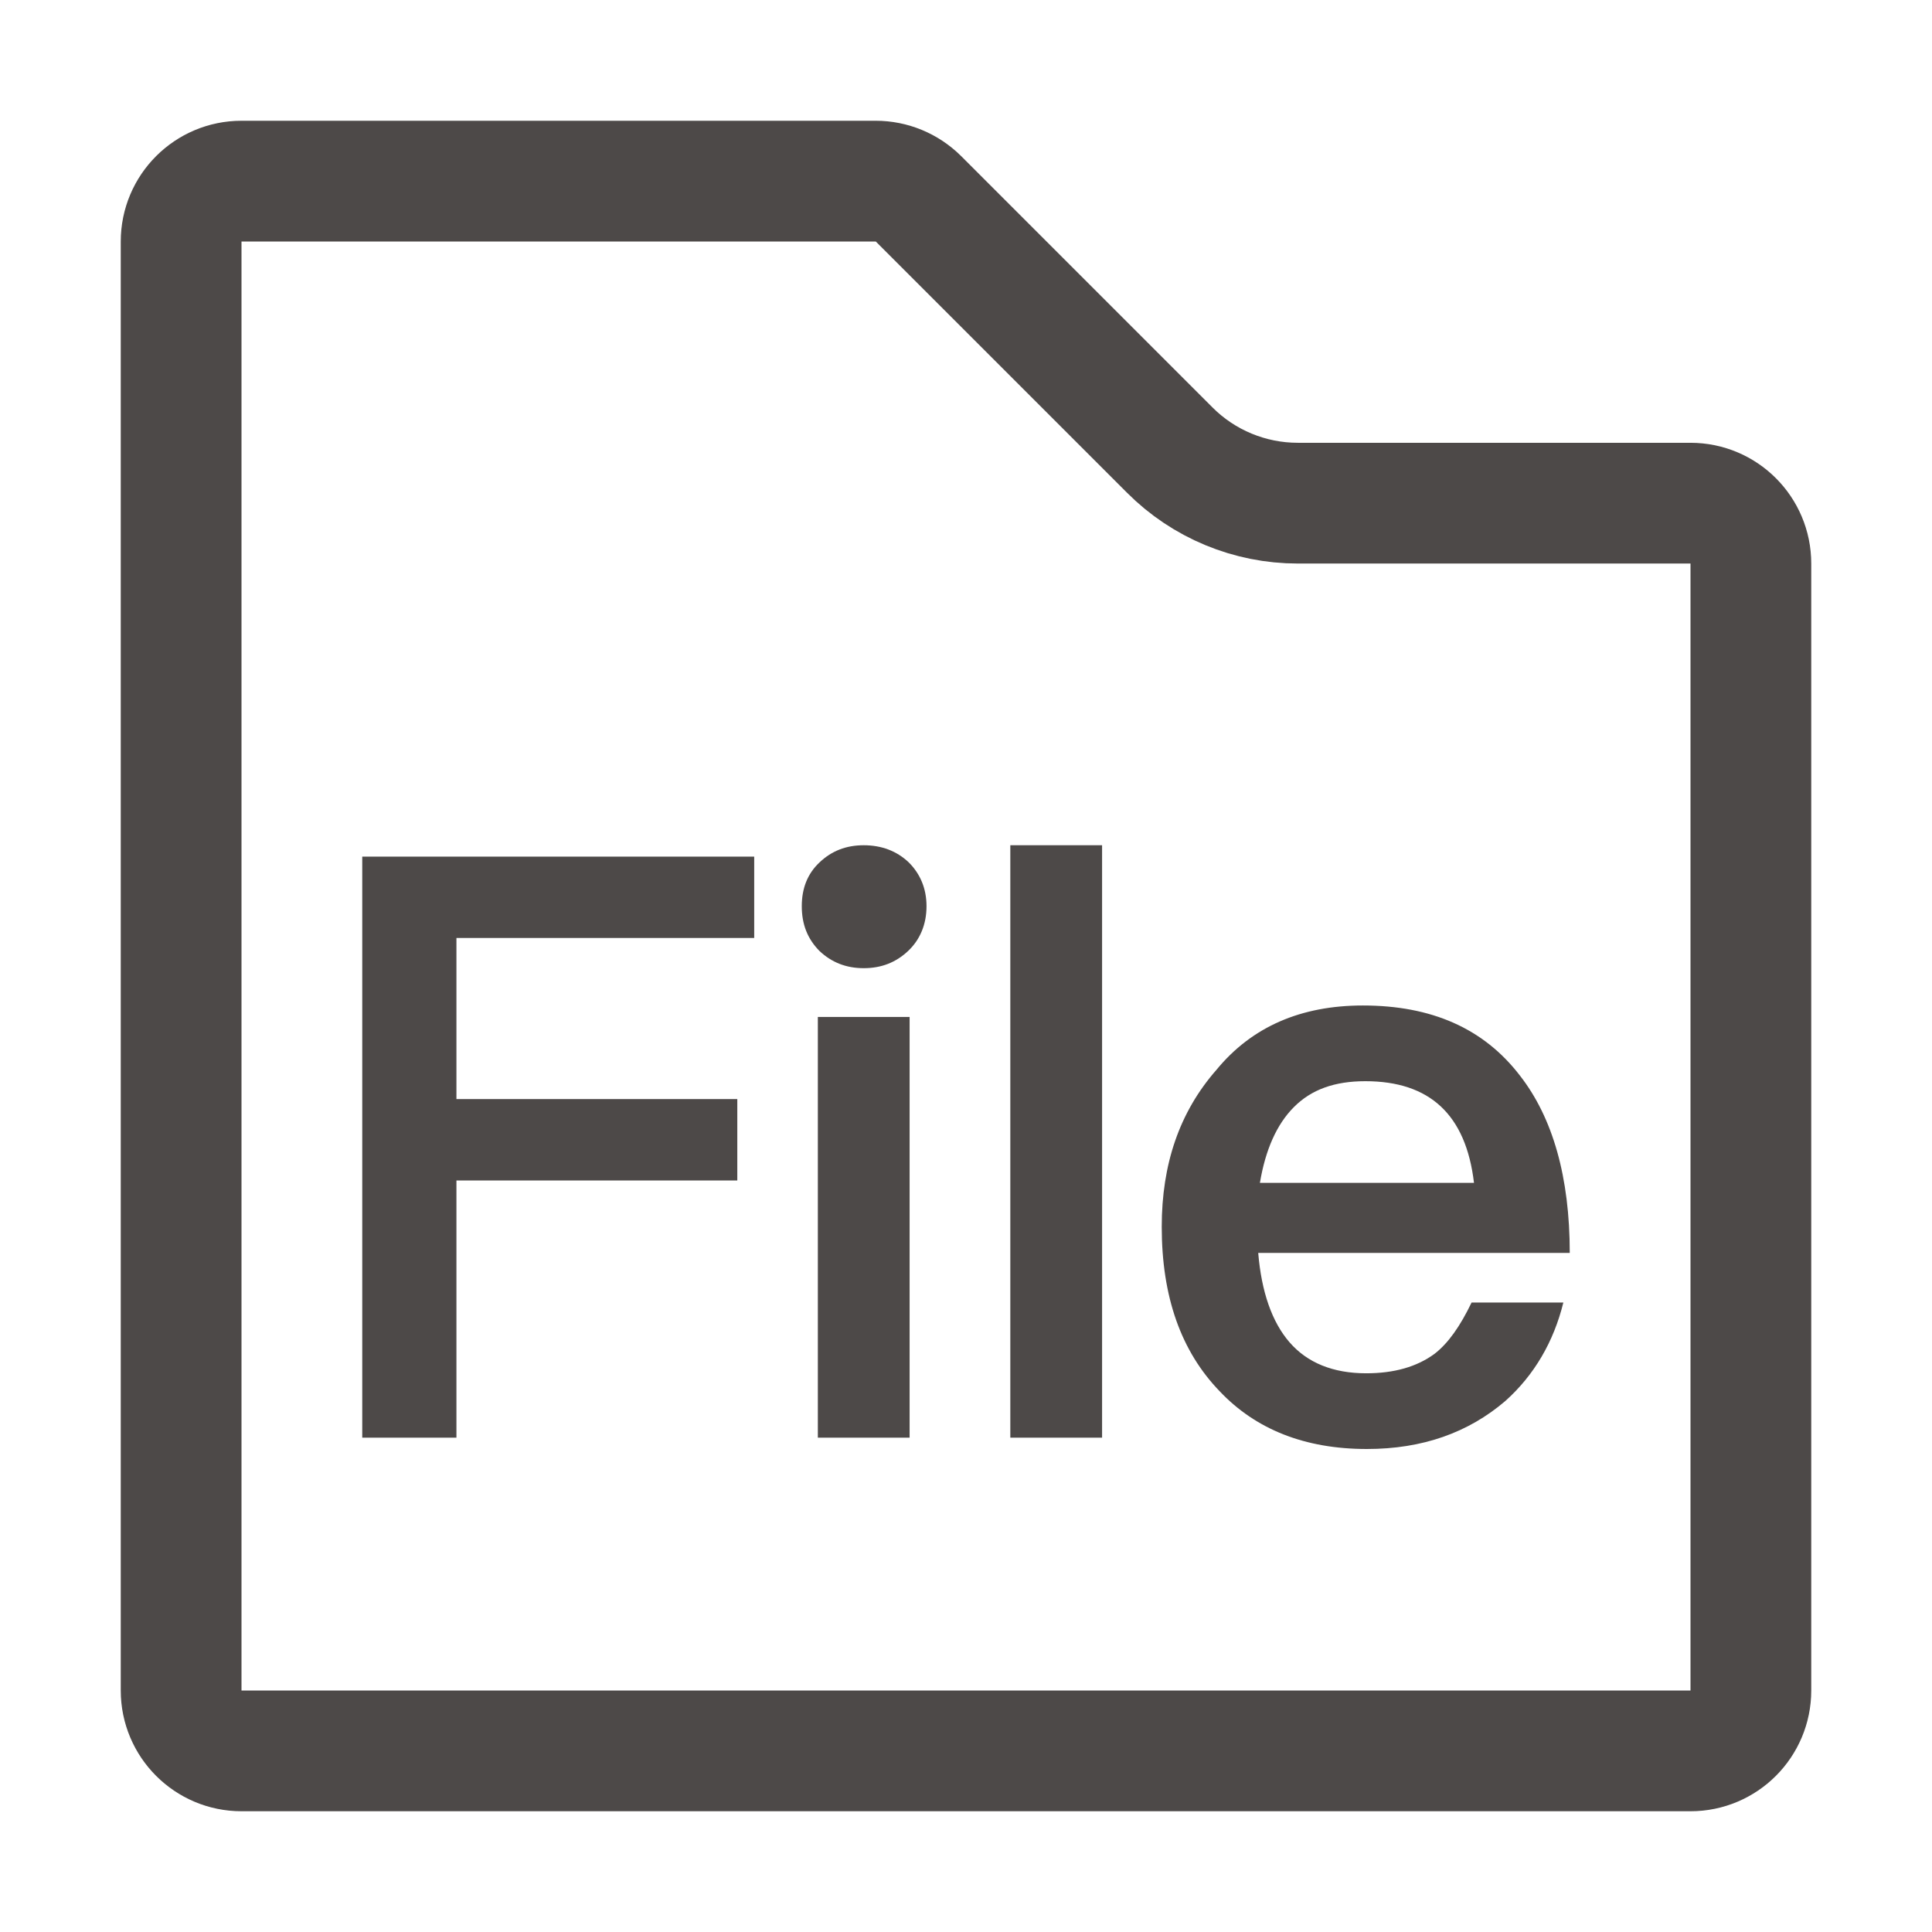
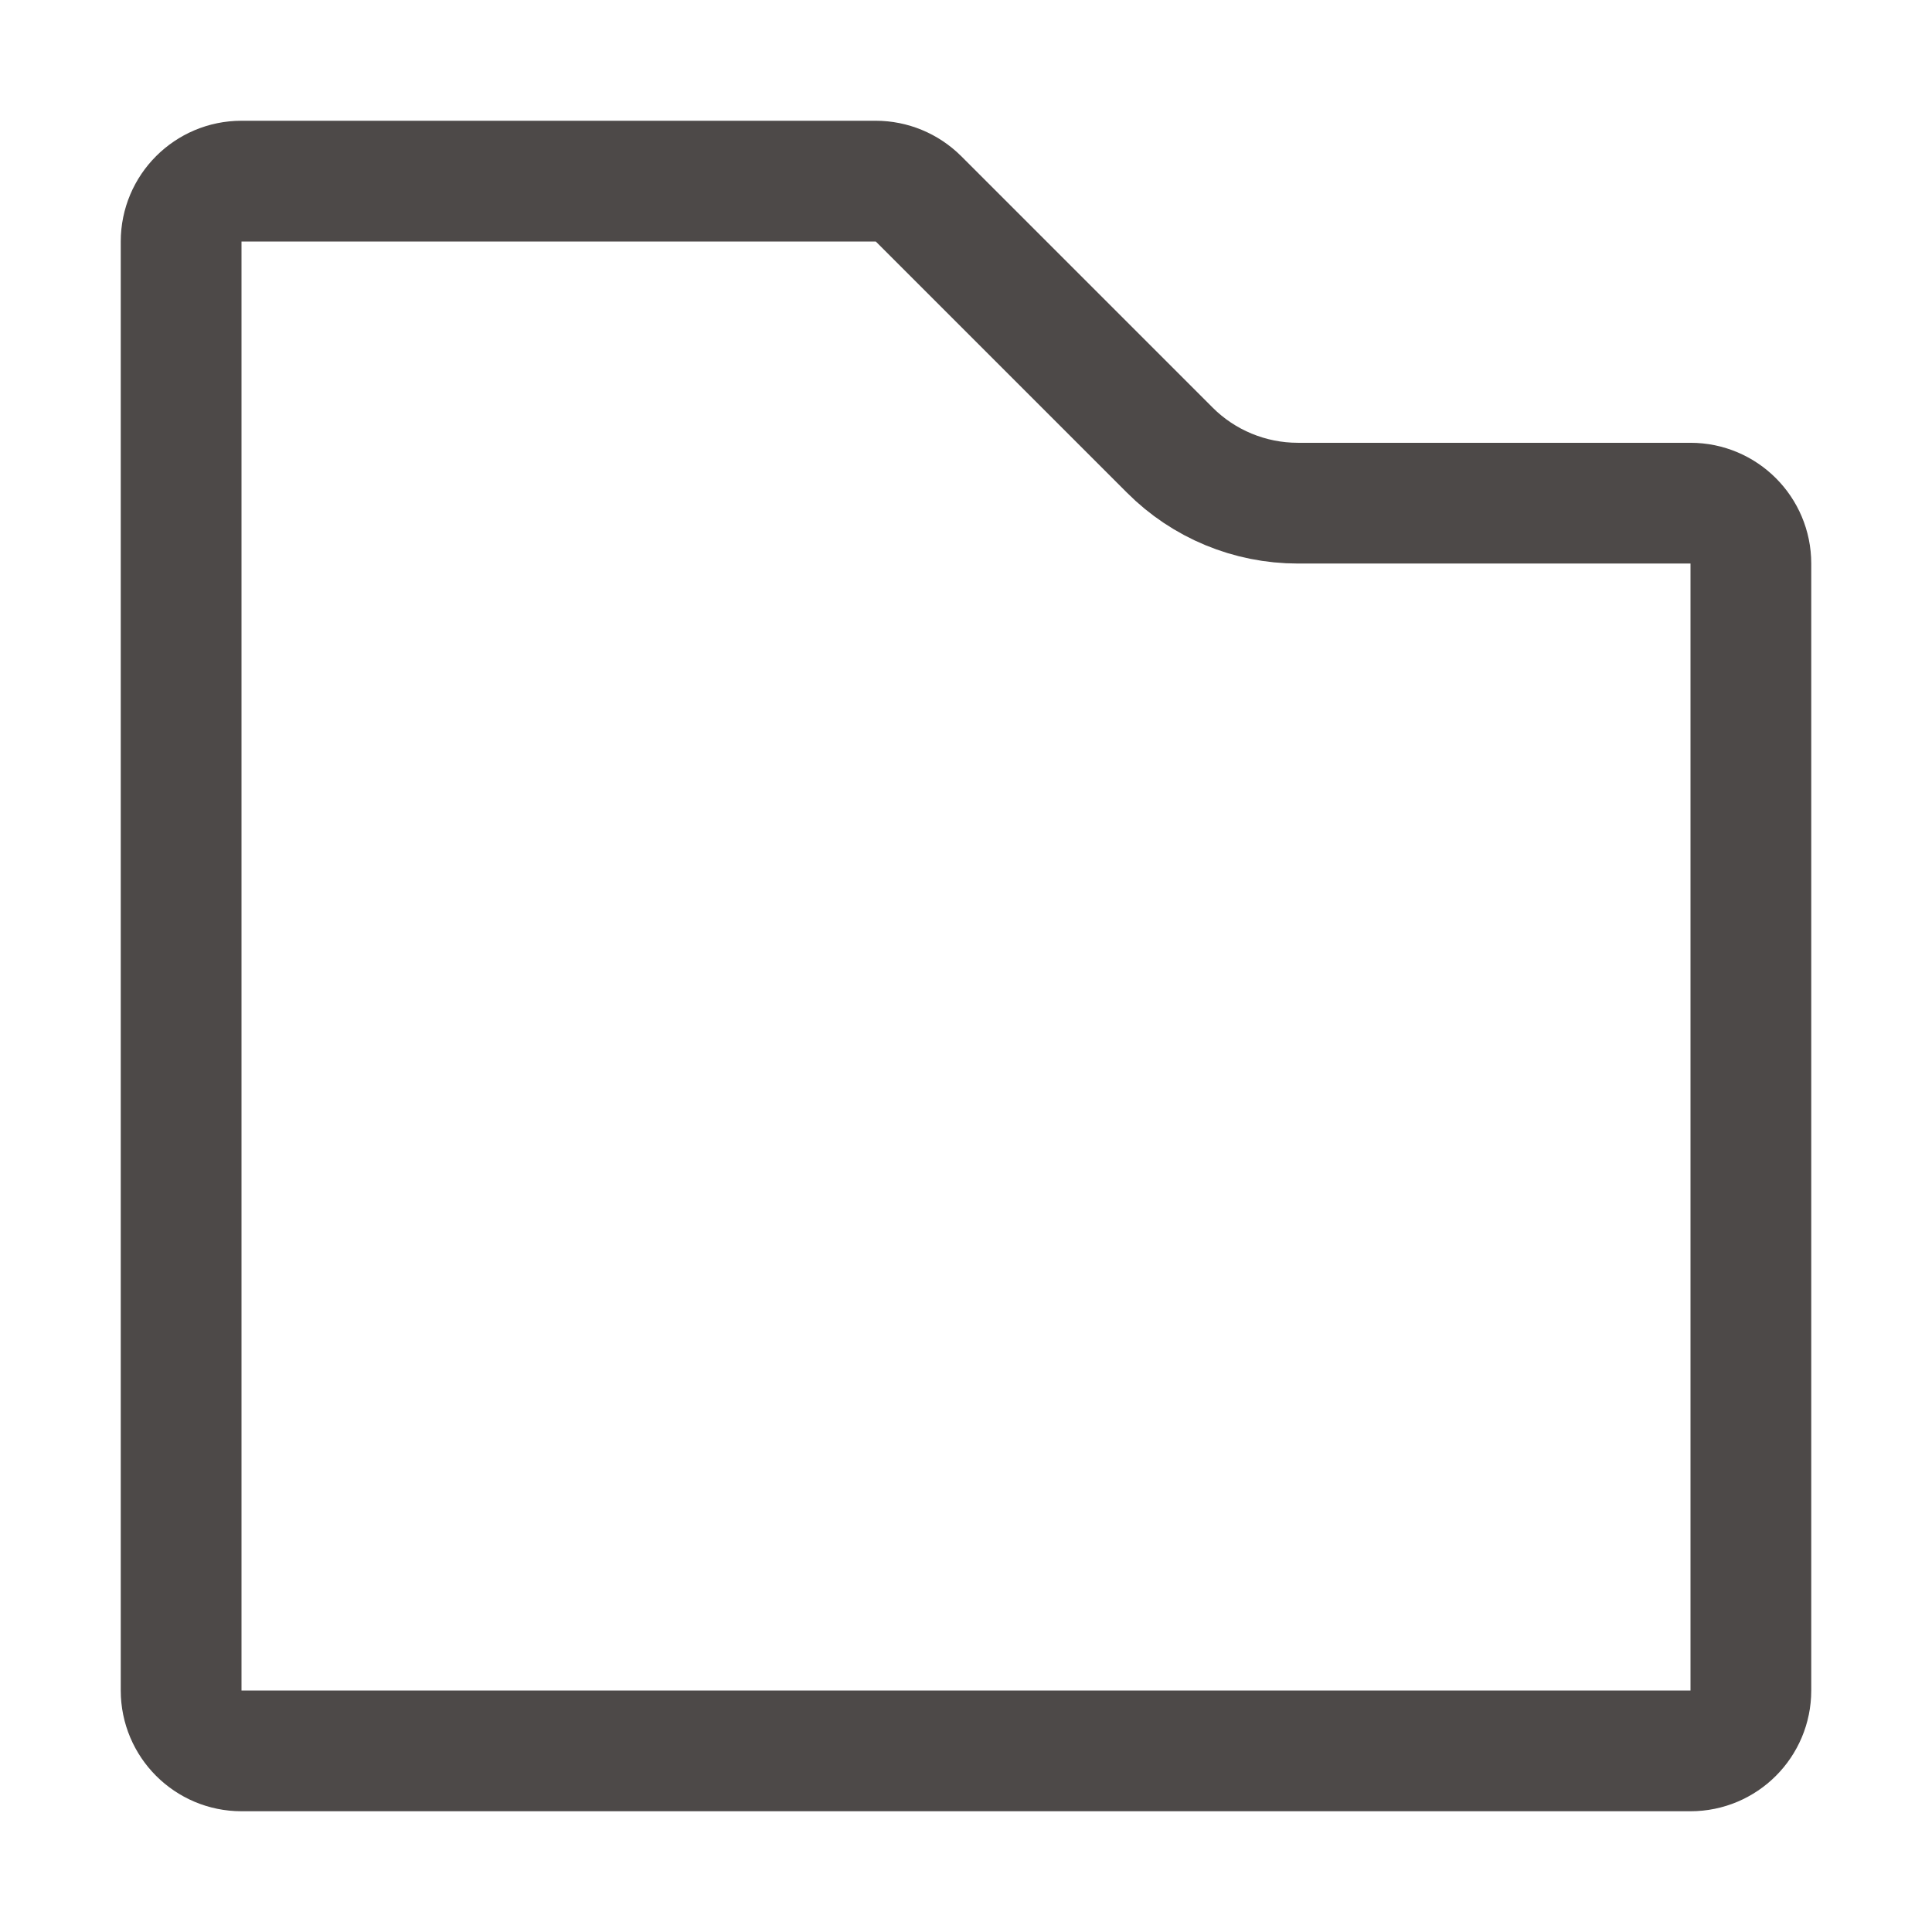
<svg xmlns="http://www.w3.org/2000/svg" width="16px" height="16px" viewBox="0 0 16 16" version="1.1">
  <title>file_icon</title>
  <desc>Created with Sketch.</desc>
  <g id="组件" stroke="none" stroke-width="1" fill="none" fill-rule="evenodd">
    <g id="file_icon">
      <g transform="translate(1, 1)">
        <path d="M1,0.5 C0.724,0.5 0.5,0.724 0.5,1 L0.5,13 C0.5,13.276 0.724,13.5 1,13.5 L13,13.5 C13.276,13.5 13.5,13.276 13.5,13 L13.5,3.667 C13.5,3.391 13.276,3.167 13,3.167 L9.748,3.167 C9.35,3.167 8.968,3.009 8.687,2.727 L6.606,0.646 C6.512,0.553 6.385,0.5 6.252,0.5 L1,0.5 Z" id="矩形" stroke="#4D4948" />
-         <path d="M2.78,10.906 L2.78,8.776 L5.106,8.776 L5.106,8.102 L2.78,8.102 L2.78,6.768 L5.246,6.768 L5.246,6.094 L2,6.094 L2,10.906 L2.78,10.906 Z M6.153,7.018 C6.3,7.018 6.42,6.97 6.52,6.876 C6.62,6.782 6.673,6.654 6.673,6.505 C6.673,6.357 6.62,6.236 6.526,6.142 C6.426,6.047 6.3,6 6.153,6 C6.007,6 5.887,6.047 5.787,6.142 C5.687,6.236 5.64,6.357 5.64,6.505 C5.64,6.654 5.687,6.775 5.787,6.876 C5.887,6.97 6.007,7.018 6.153,7.018 Z M6.533,10.906 L6.533,7.422 L5.773,7.422 L5.773,10.906 L6.533,10.906 Z M8.127,10.906 L8.127,6 L7.367,6 L7.367,10.906 L8.127,10.906 Z M10.32,11 C10.78,11 11.16,10.865 11.467,10.602 C11.707,10.387 11.867,10.111 11.947,9.787 L11.187,9.787 C11.093,9.982 10.994,10.124 10.88,10.212 C10.734,10.319 10.547,10.373 10.314,10.373 C10.04,10.373 9.827,10.286 9.68,10.117 C9.534,9.949 9.447,9.699 9.42,9.376 L12,9.376 C12,8.749 11.86,8.257 11.587,7.907 C11.287,7.516 10.854,7.327 10.287,7.327 C9.774,7.327 9.367,7.503 9.074,7.86 C8.767,8.21 8.621,8.642 8.621,9.16 C8.621,9.74 8.781,10.191 9.101,10.522 C9.4,10.838 9.807,11 10.32,11 Z M11.207,8.796 L9.434,8.796 C9.48,8.52 9.574,8.311 9.714,8.17 C9.86,8.022 10.054,7.954 10.307,7.954 C10.84,7.954 11.14,8.23 11.207,8.796 Z" id="File" fill="#4D4948" fill-rule="nonzero" />
      </g>
    </g>
  </g>
</svg>